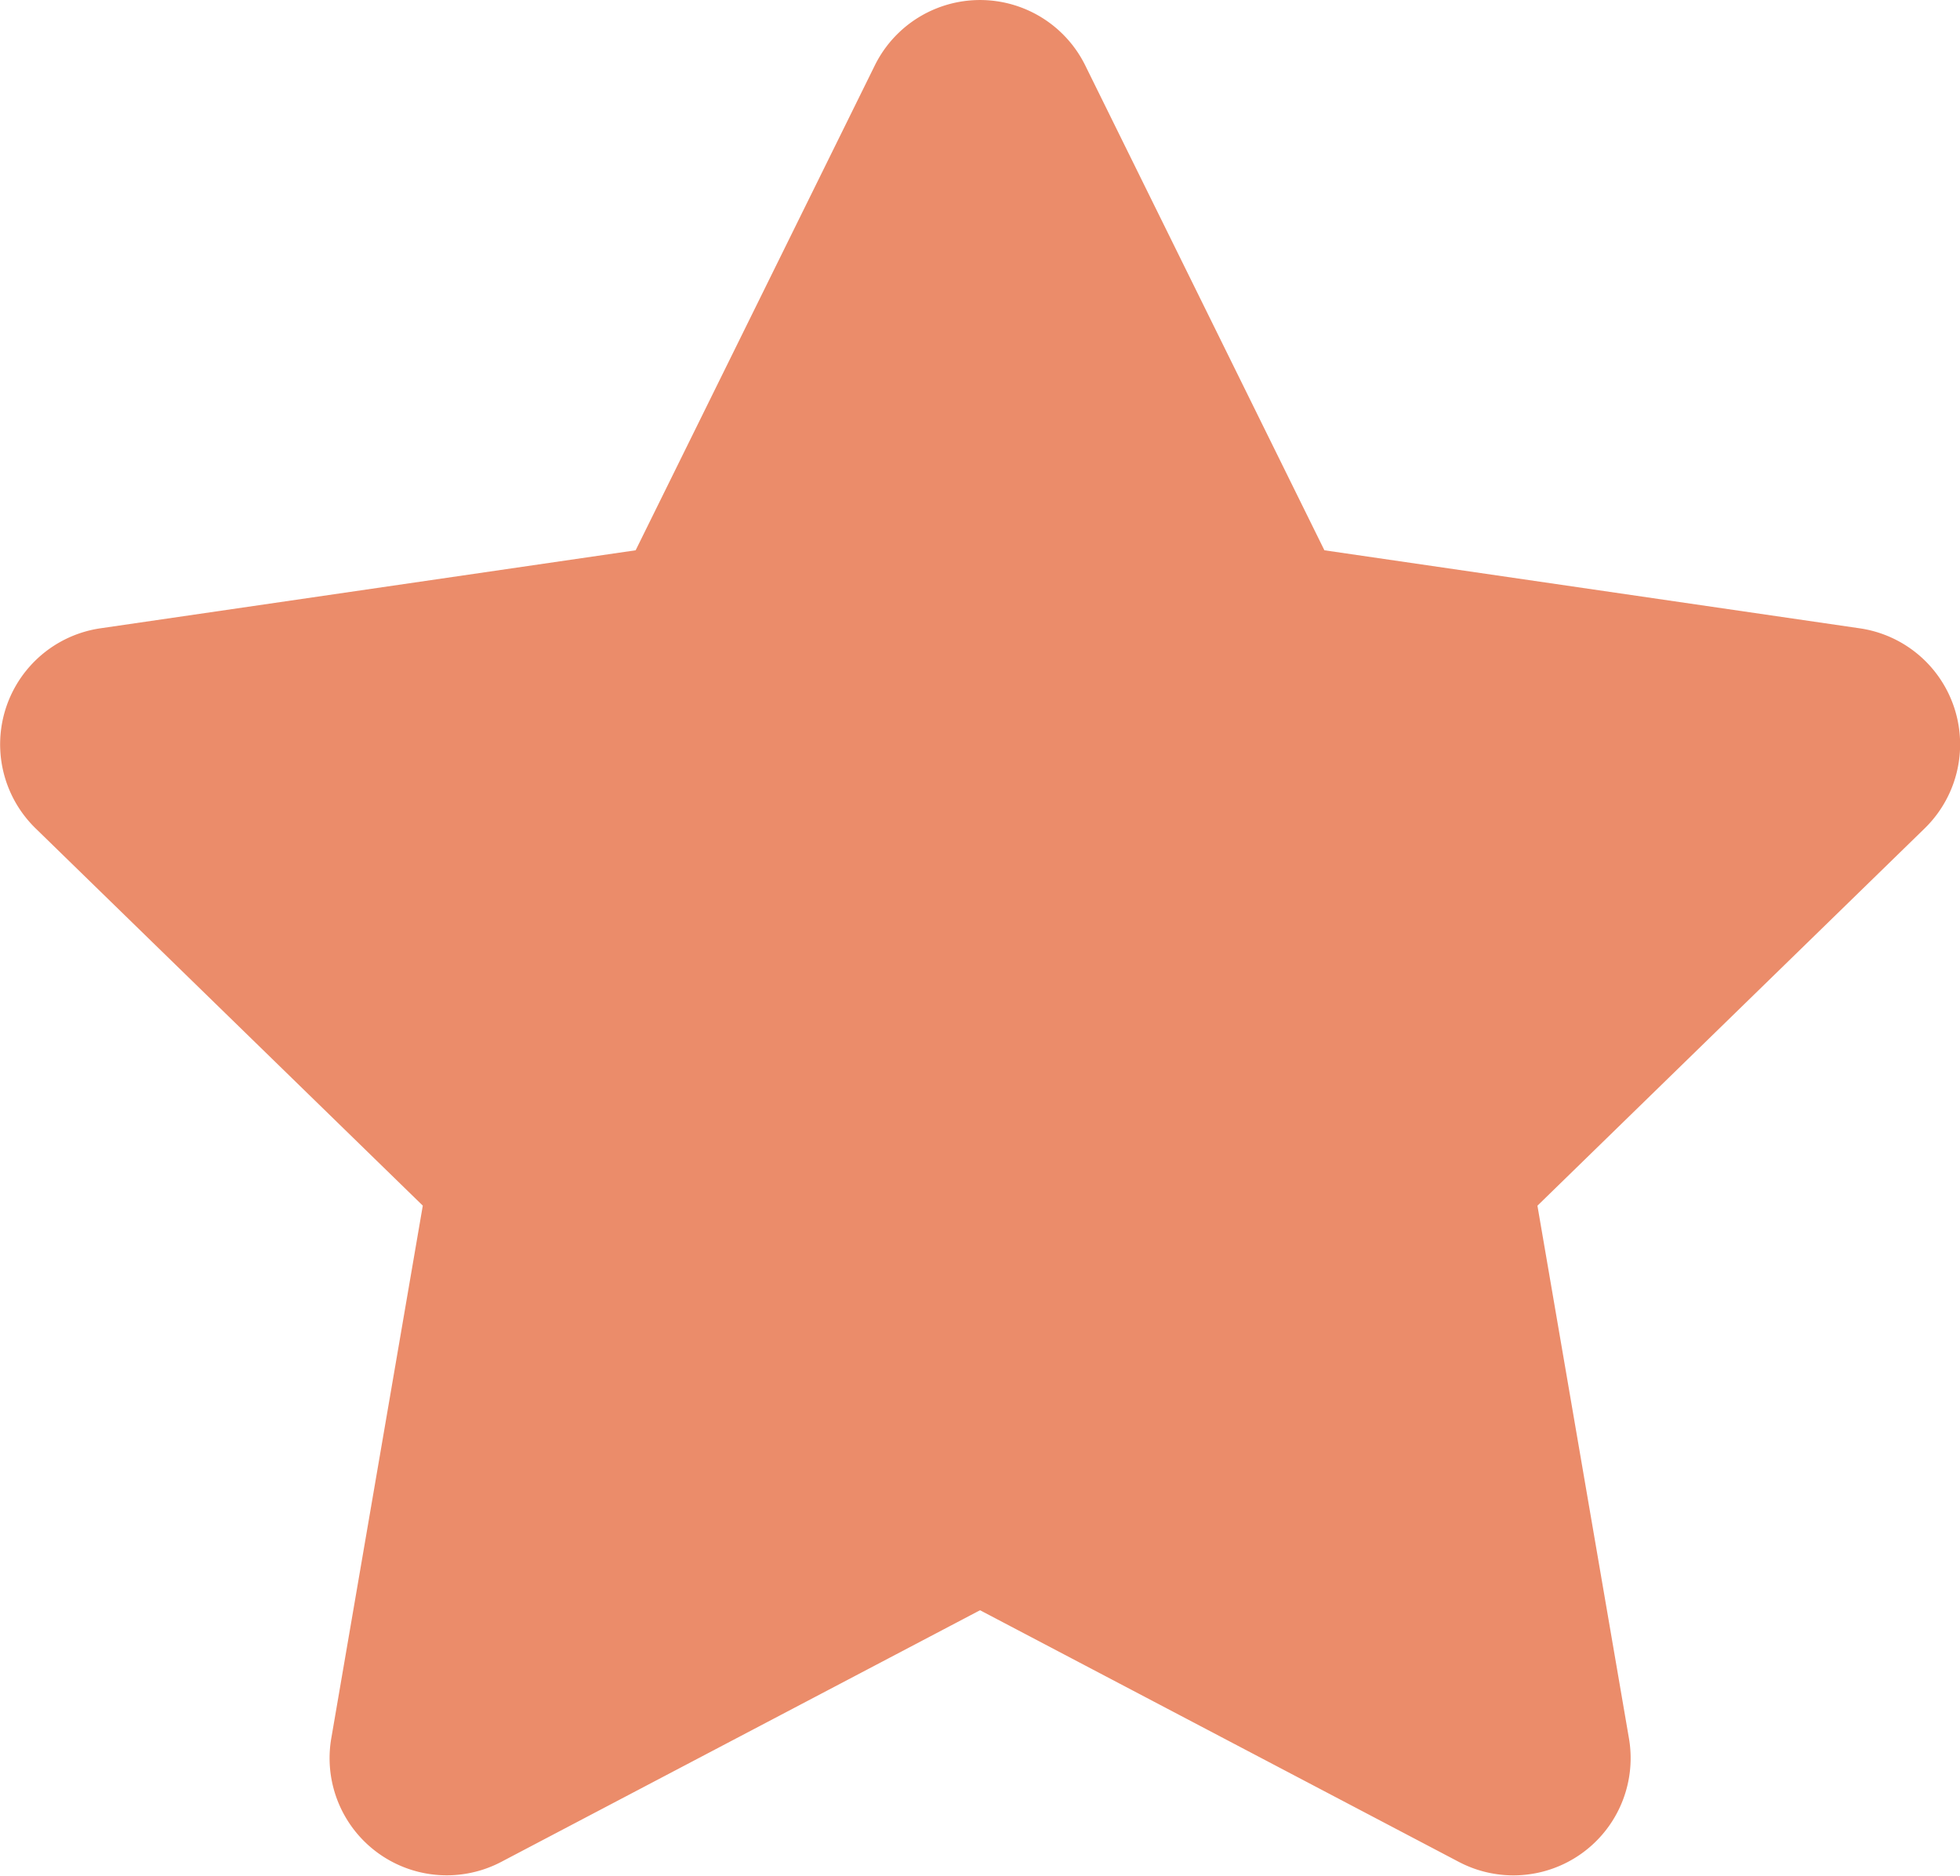
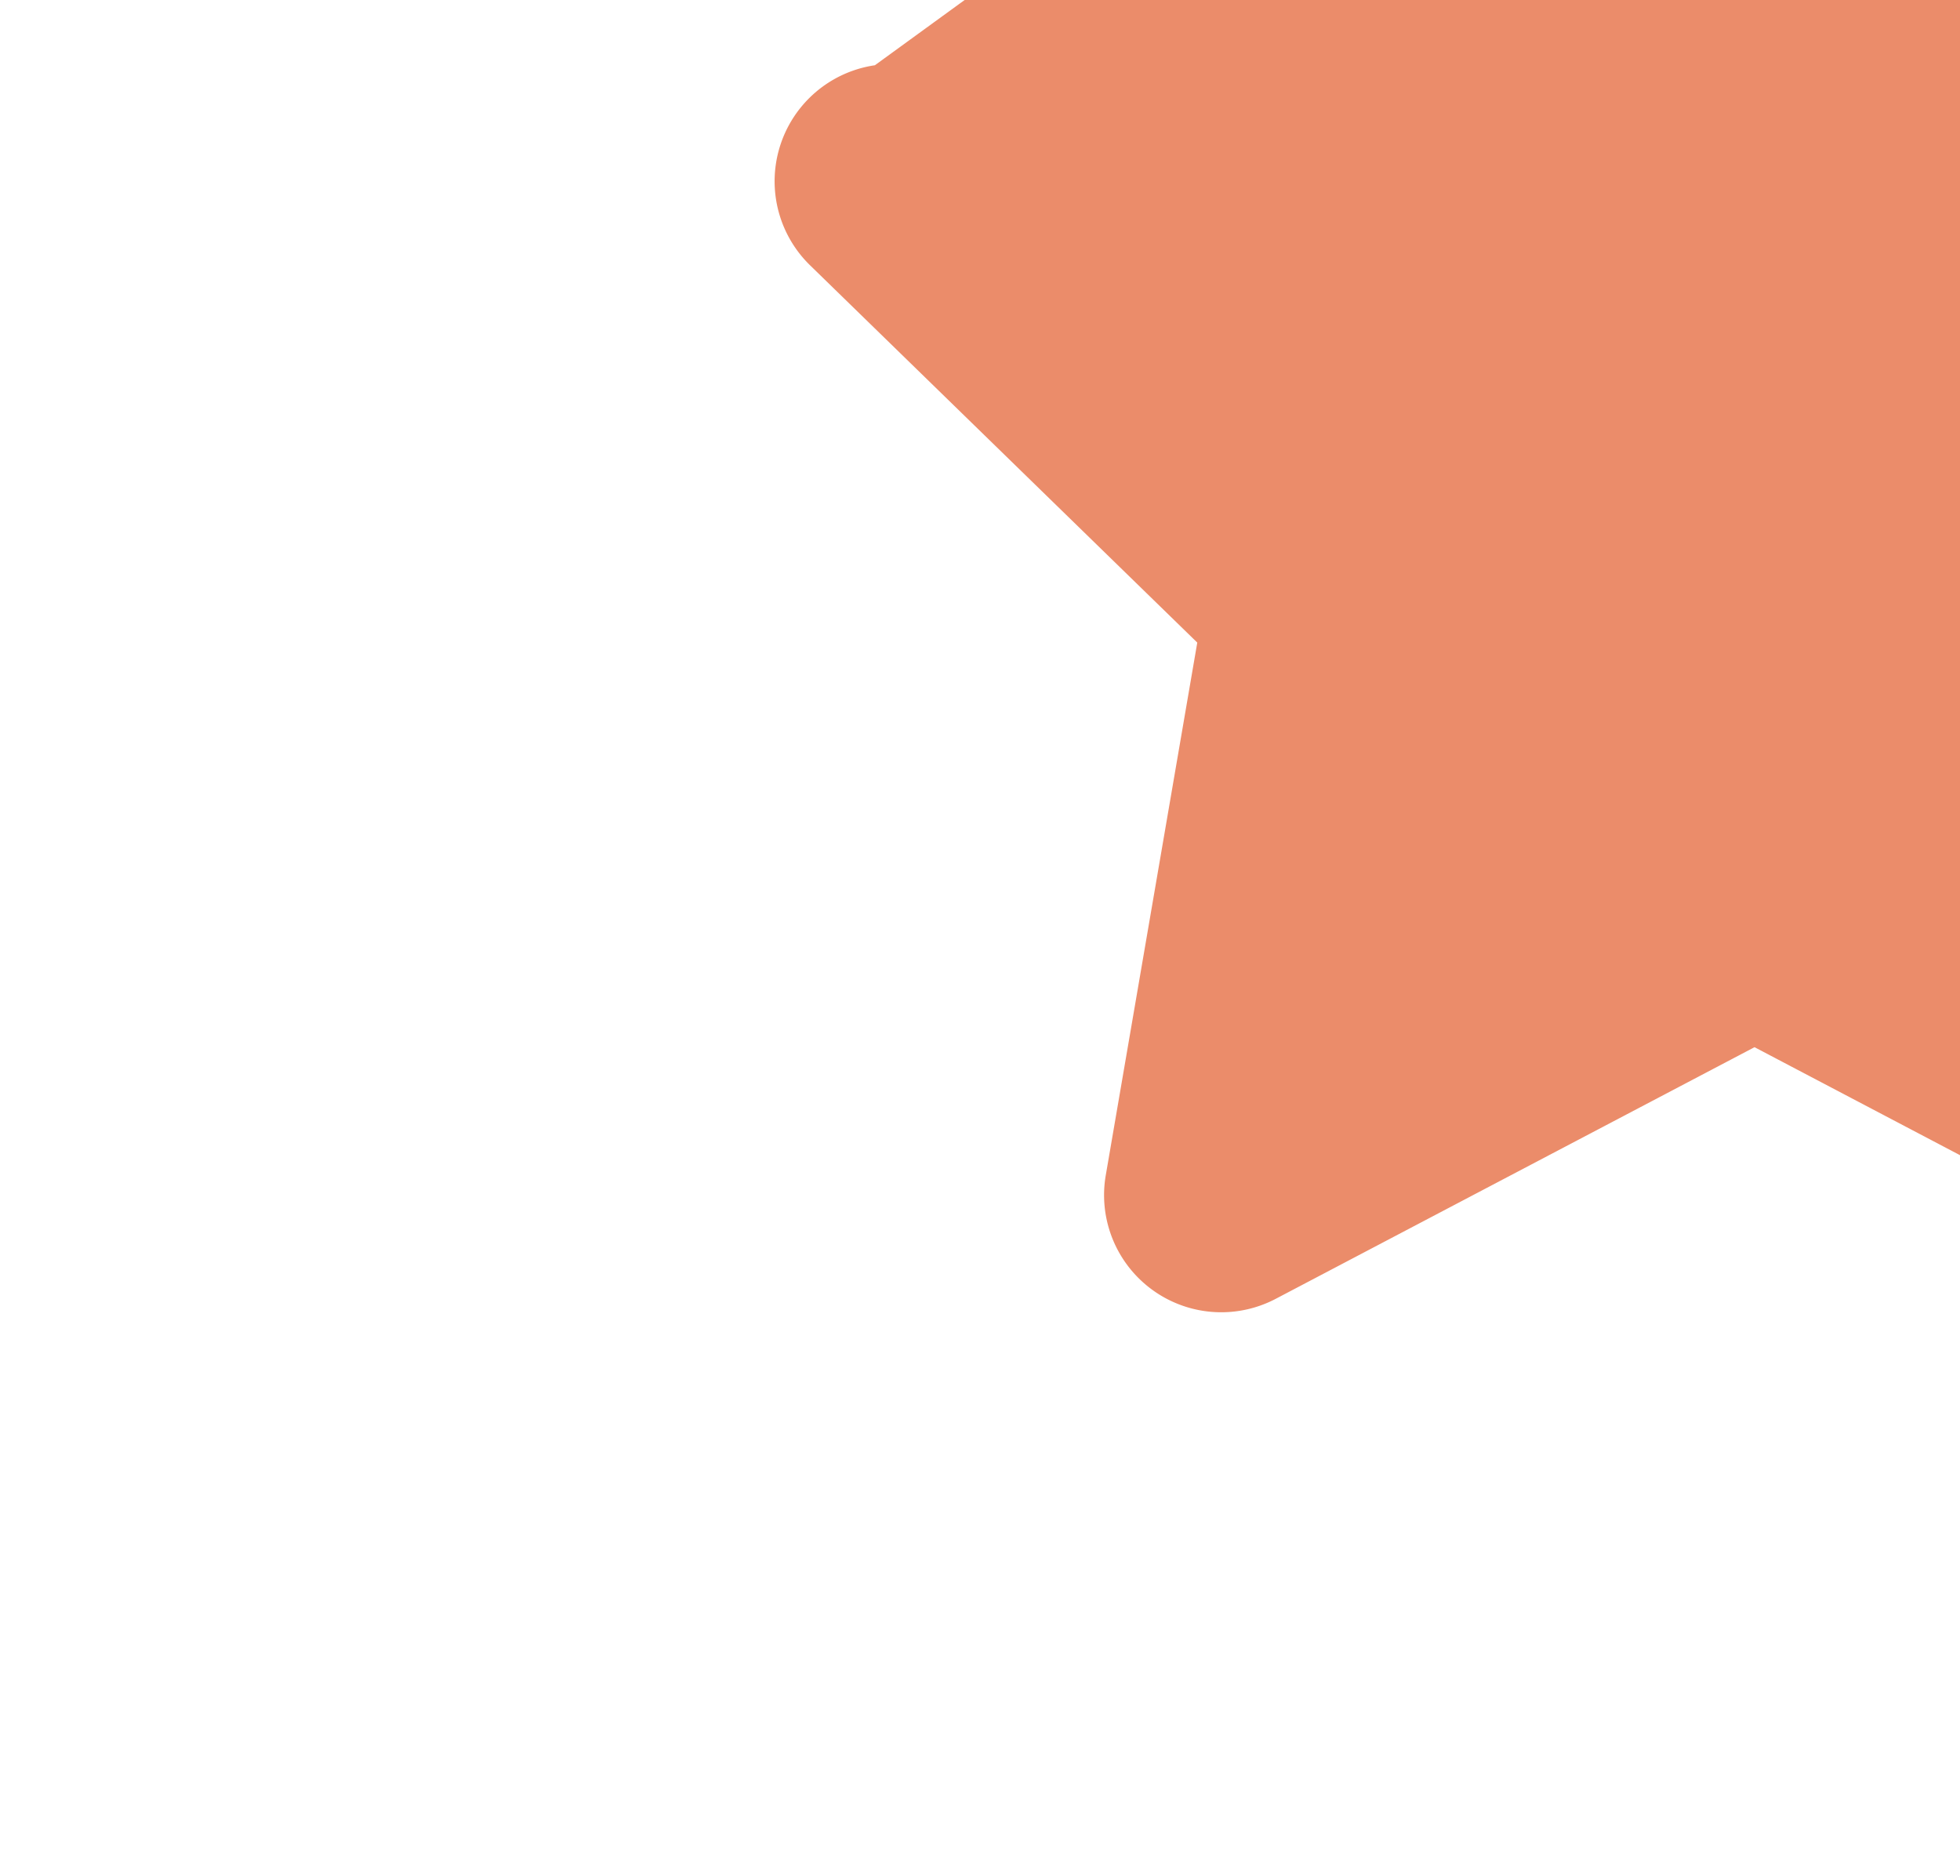
<svg xmlns="http://www.w3.org/2000/svg" width="34.843" height="33.35" viewBox="0 0 34.843 33.35">
-   <path id="Icon_awesome-star" data-name="Icon awesome-star" d="M16.994 1.159l-4.253 8.623-9.515 1.387a2.085 2.085 0 00-1.153 3.556l6.884 6.708-1.628 9.477a2.083 2.083 0 003.022 2.19l8.512-4.474 8.512 4.474a2.084 2.084 0 003.025-2.19l-1.628-9.476 6.884-6.708a2.085 2.085 0 00-1.156-3.557l-9.515-1.387-4.253-8.623a2.086 2.086 0 00-3.738 0z" transform="translate(-1.441 .001)" fill="#eb8c6a" />
+   <path id="Icon_awesome-star" data-name="Icon awesome-star" d="M16.994 1.159a2.085 2.085 0 00-1.153 3.556l6.884 6.708-1.628 9.477a2.083 2.083 0 003.022 2.19l8.512-4.474 8.512 4.474a2.084 2.084 0 003.025-2.19l-1.628-9.476 6.884-6.708a2.085 2.085 0 00-1.156-3.557l-9.515-1.387-4.253-8.623a2.086 2.086 0 00-3.738 0z" transform="translate(-1.441 .001)" fill="#eb8c6a" />
</svg>